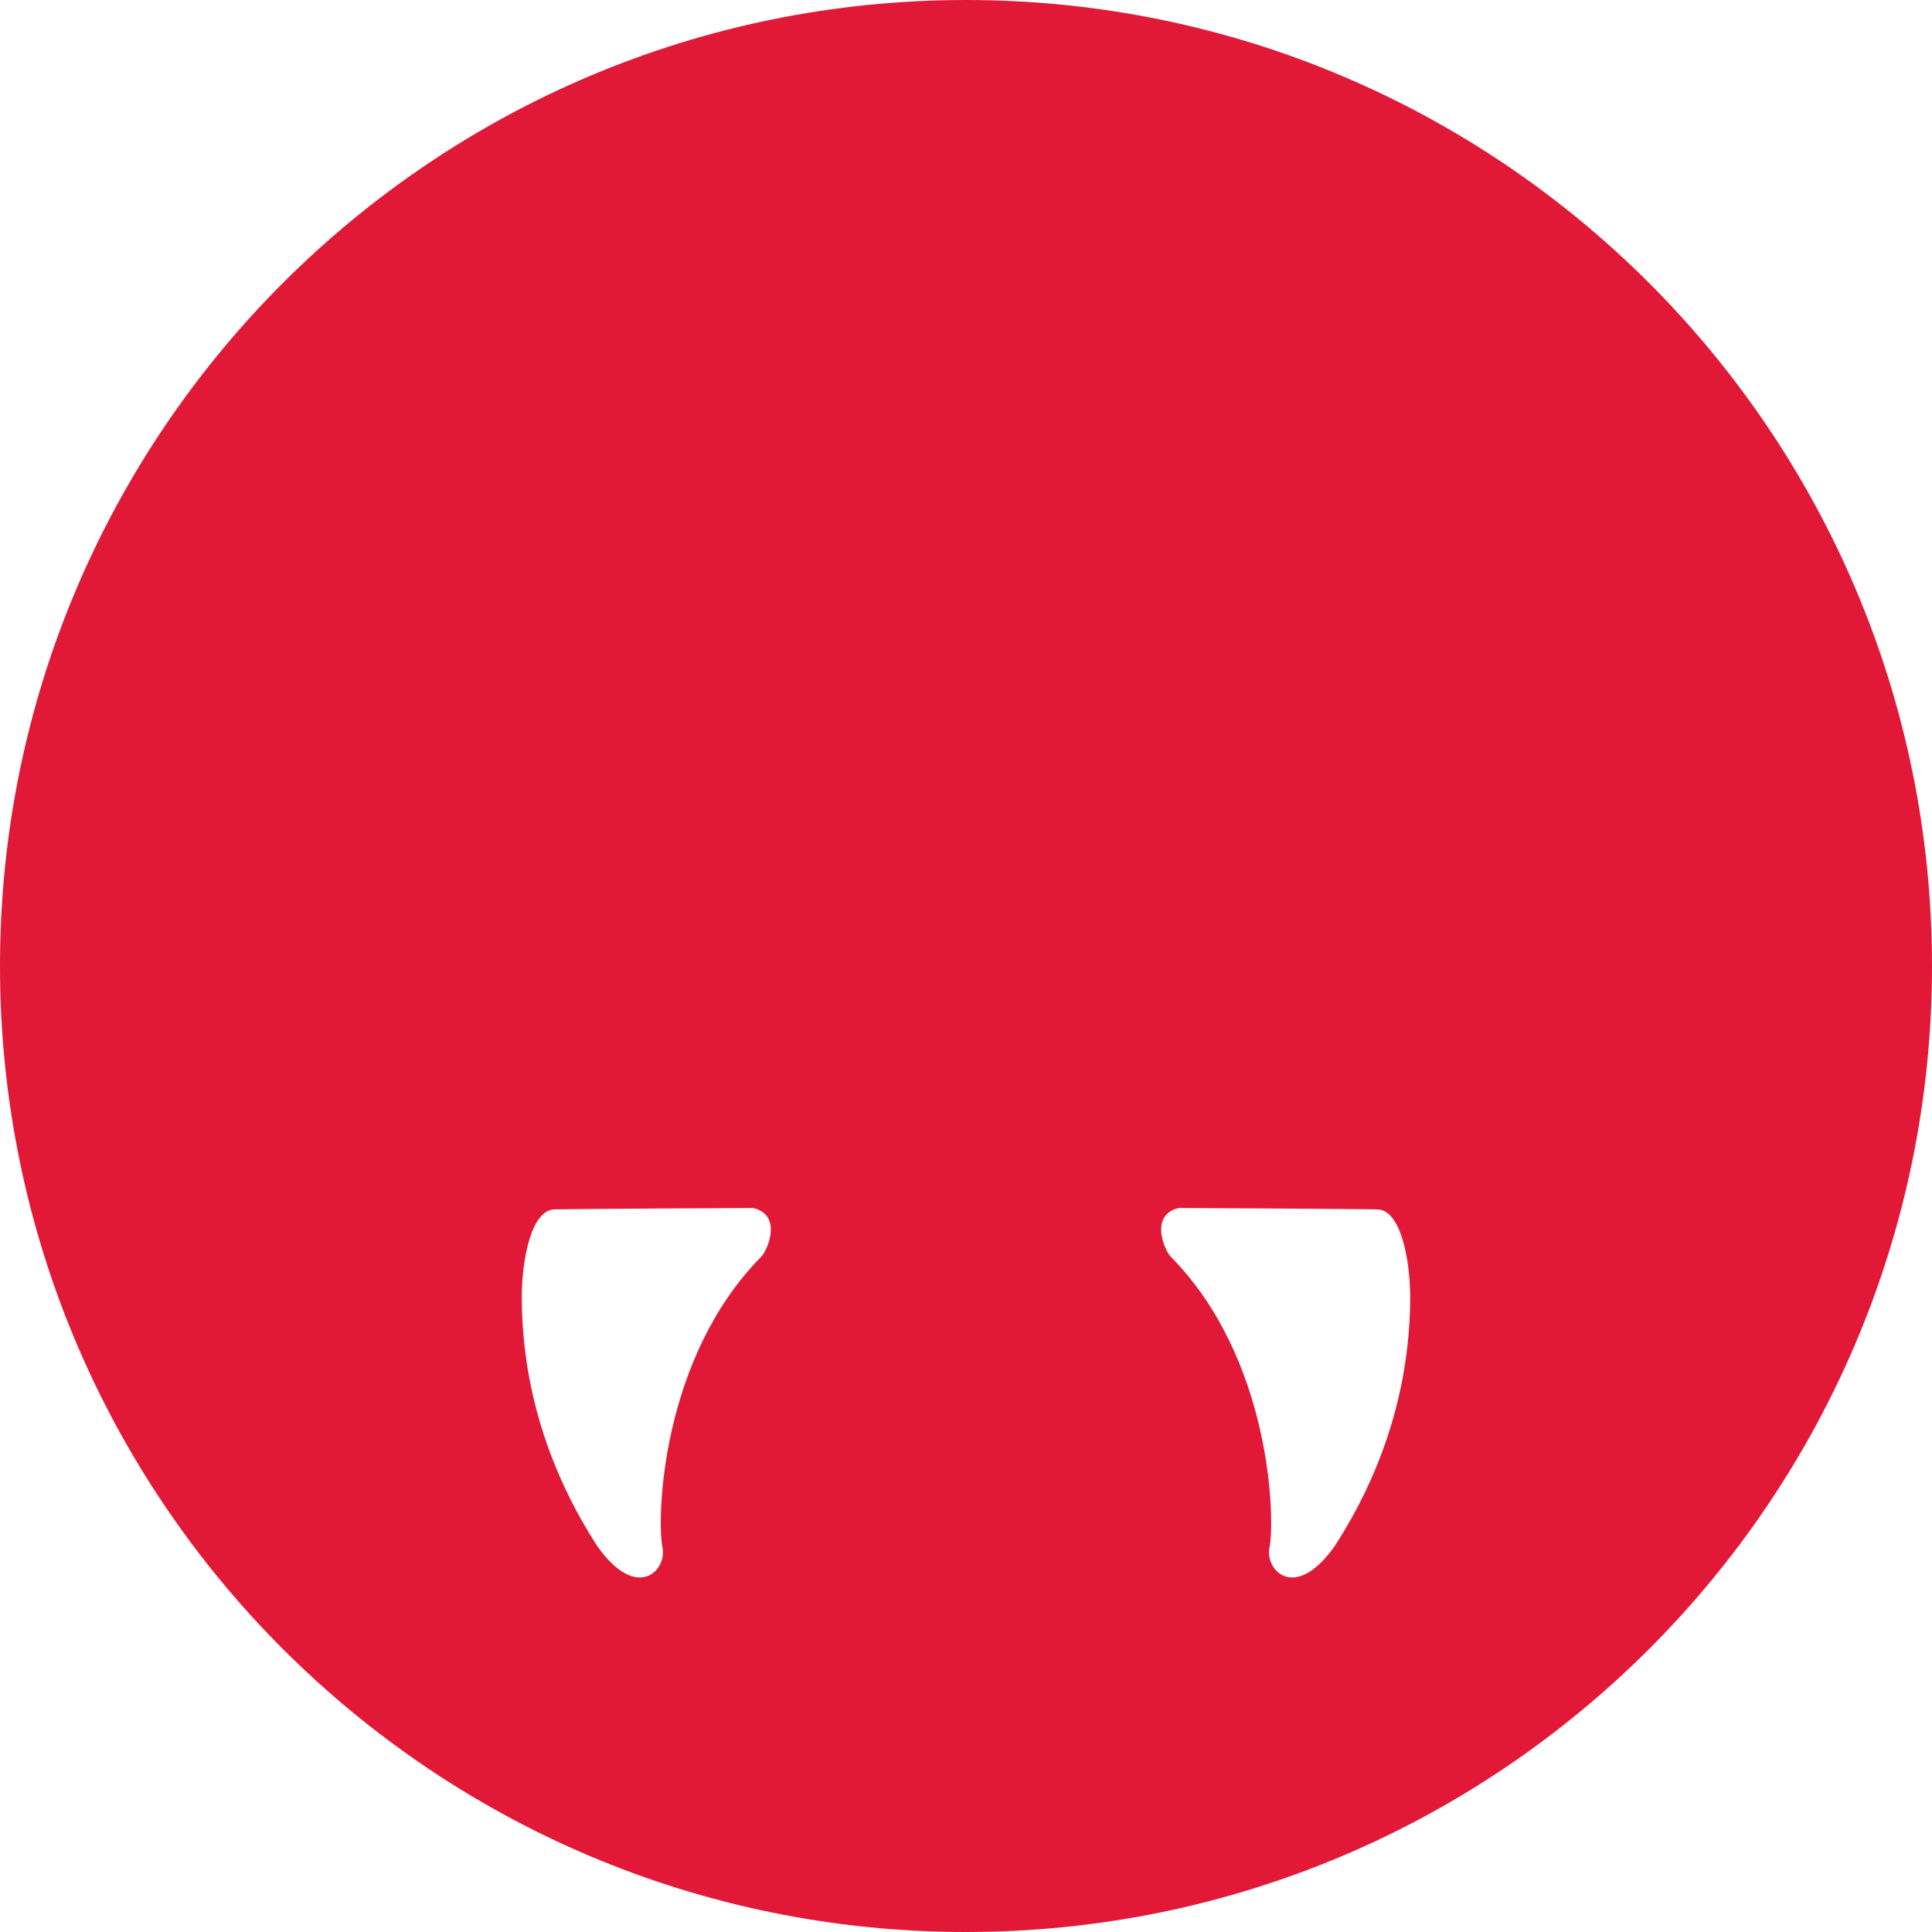
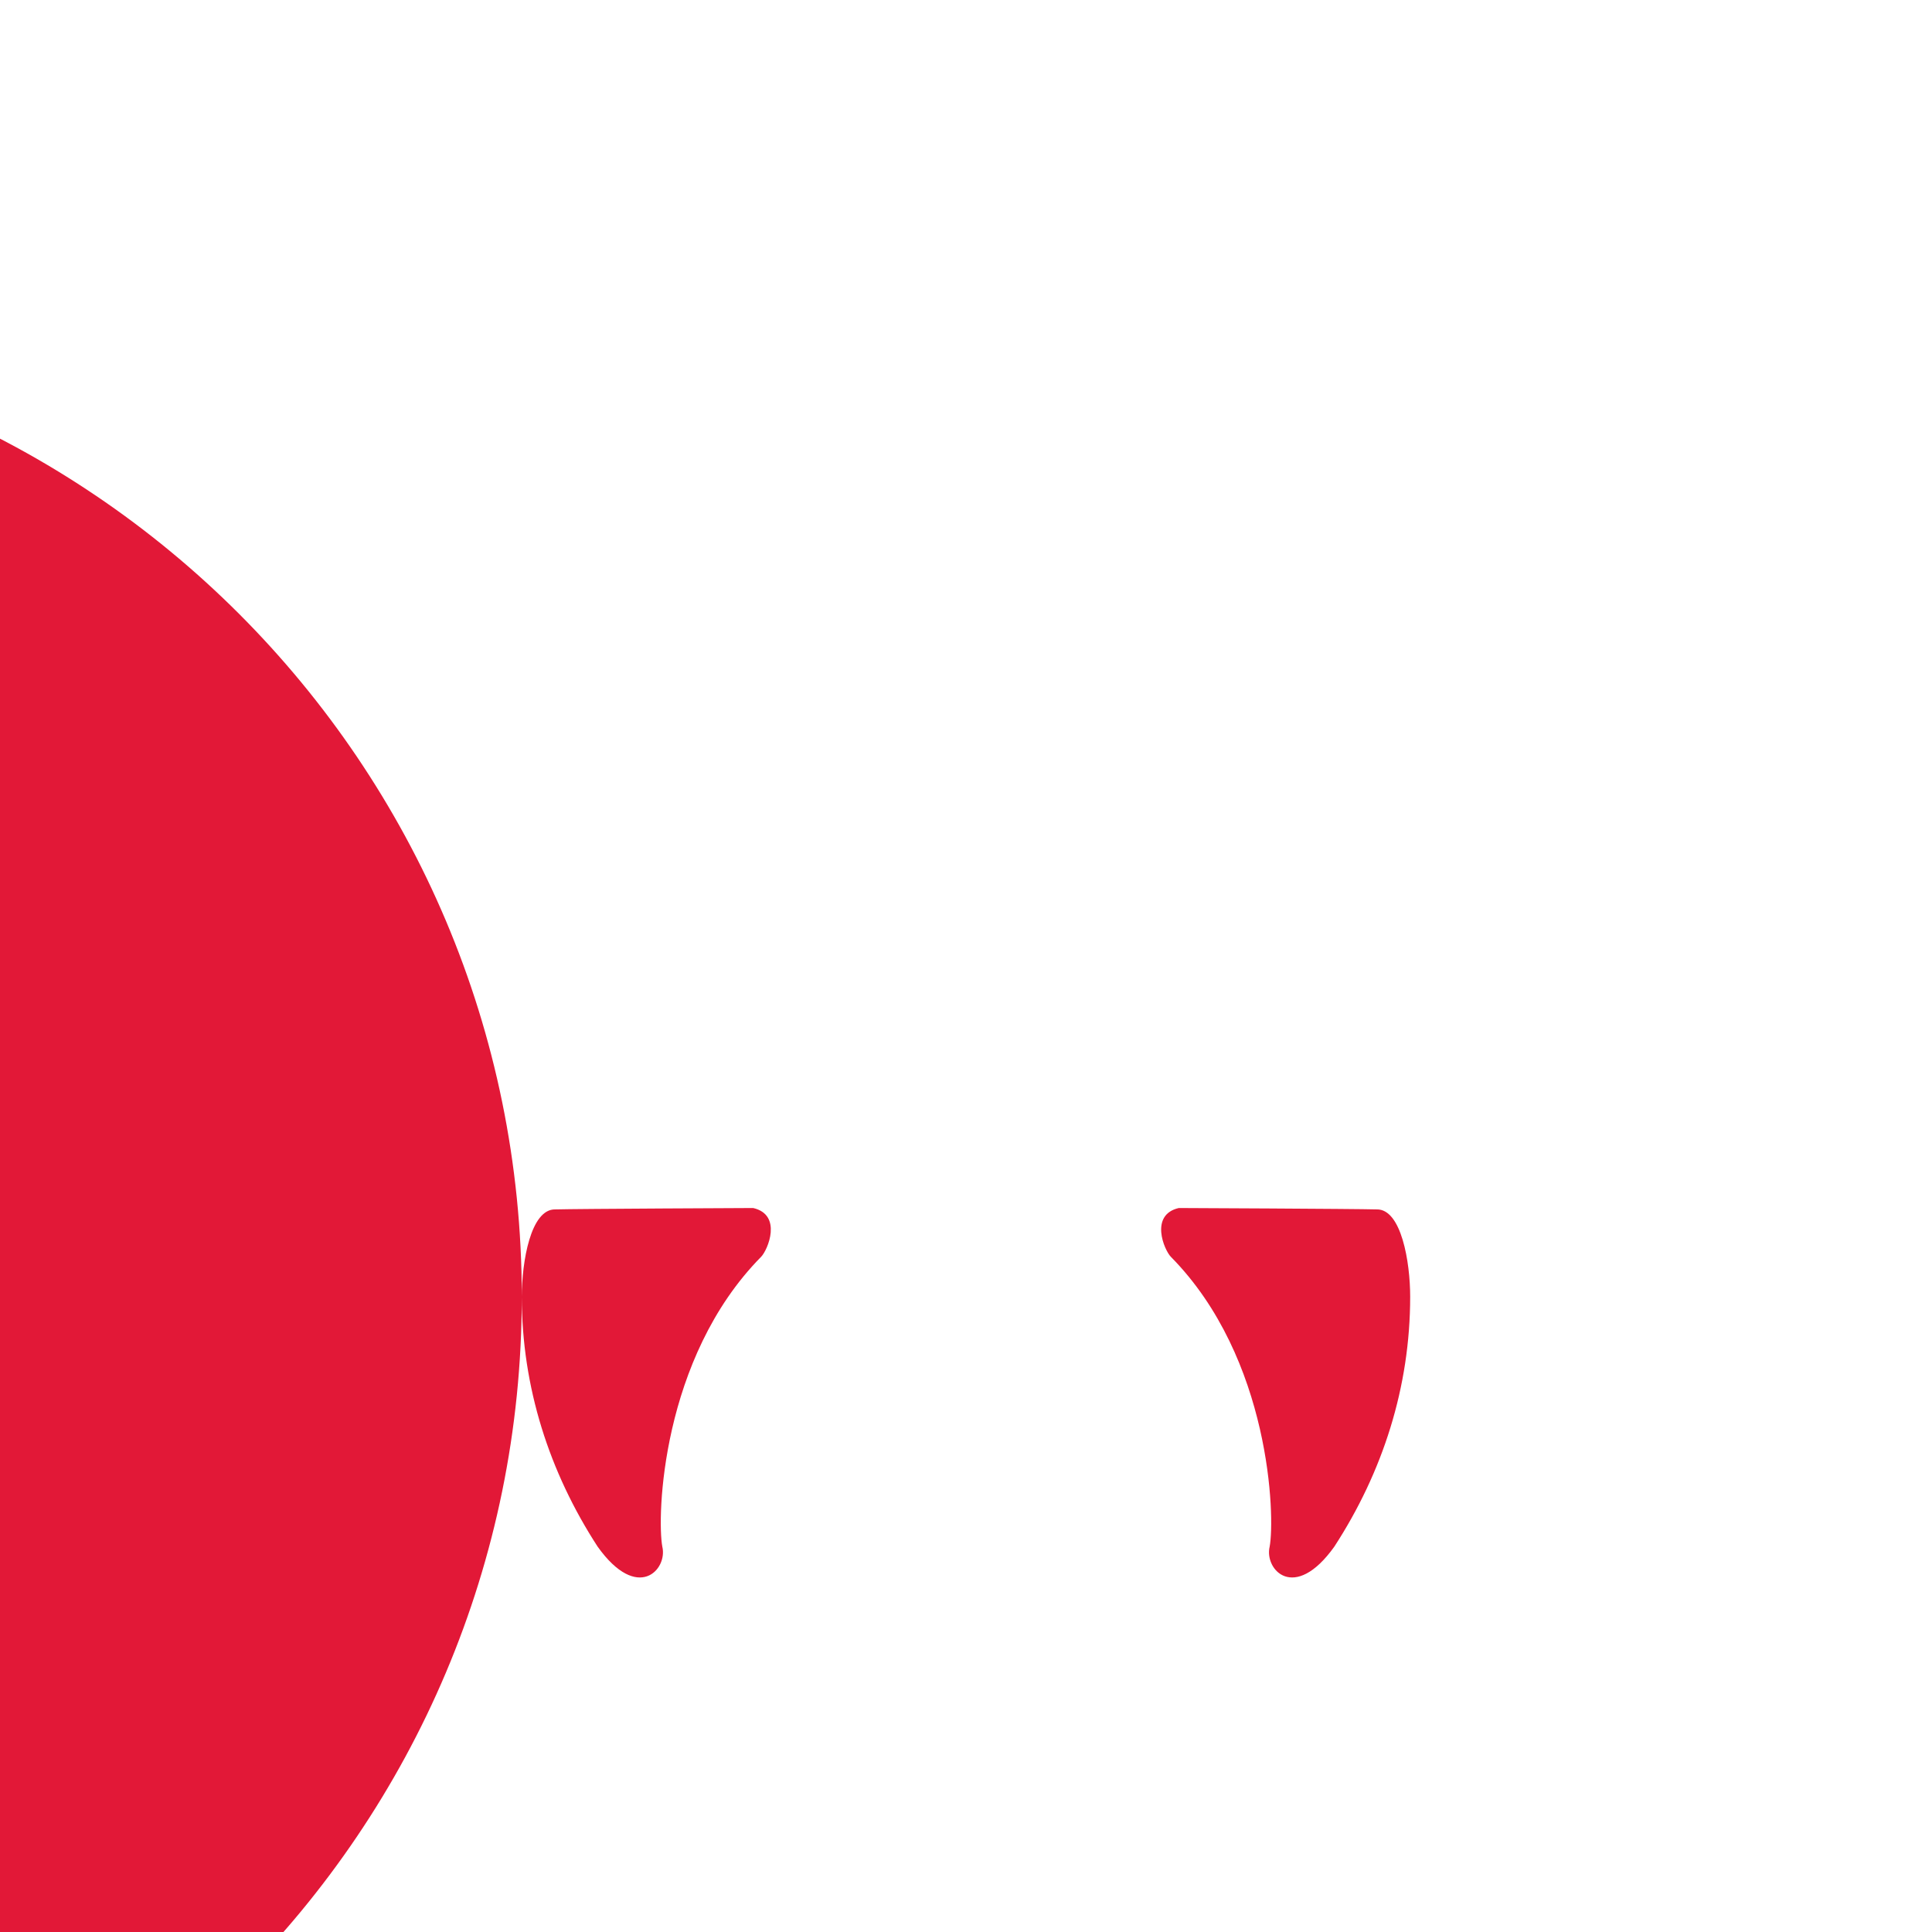
<svg xmlns="http://www.w3.org/2000/svg" height="115" viewBox="0 0 115 115" width="115">
-   <path d="m83.939 77.183c0-2.07-.53-5.23-1.994-5.194-1.258-.037-11.78-.083-11.78-.083-1.752.404-.87 2.5-.47 2.905 5.96 6.042 6.206 15.516 5.879 17.254-.327 1.365 1.467 3.33 3.848 0 2.884-4.436 4.517-9.5 4.517-14.882m-52.88 0c0 5.381 1.635 10.446 4.516 14.882 2.381 3.33 4.175 1.365 3.849 0-.327-1.738-.08-11.212 5.88-17.254.398-.405 1.283-2.5-.472-2.905 0 0-10.522.046-11.777.083-1.467-.037-1.996 3.124-1.996 5.194m83.941-19.683c0 31.757-25.745 57.5-57.501 57.5s-57.499-25.743-57.499-57.499 25.743-57.501 57.499-57.501 57.501 25.745 57.501 57.501" fill="#e21837" fill-rule="evenodd" />
+   <path d="m83.939 77.183c0-2.07-.53-5.23-1.994-5.194-1.258-.037-11.78-.083-11.78-.083-1.752.404-.87 2.5-.47 2.905 5.96 6.042 6.206 15.516 5.879 17.254-.327 1.365 1.467 3.33 3.848 0 2.884-4.436 4.517-9.5 4.517-14.882m-52.88 0c0 5.381 1.635 10.446 4.516 14.882 2.381 3.33 4.175 1.365 3.849 0-.327-1.738-.08-11.212 5.88-17.254.398-.405 1.283-2.5-.472-2.905 0 0-10.522.046-11.777.083-1.467-.037-1.996 3.124-1.996 5.194c0 31.757-25.745 57.5-57.501 57.5s-57.499-25.743-57.499-57.499 25.743-57.501 57.499-57.501 57.501 25.745 57.501 57.501" fill="#e21837" fill-rule="evenodd" />
</svg>